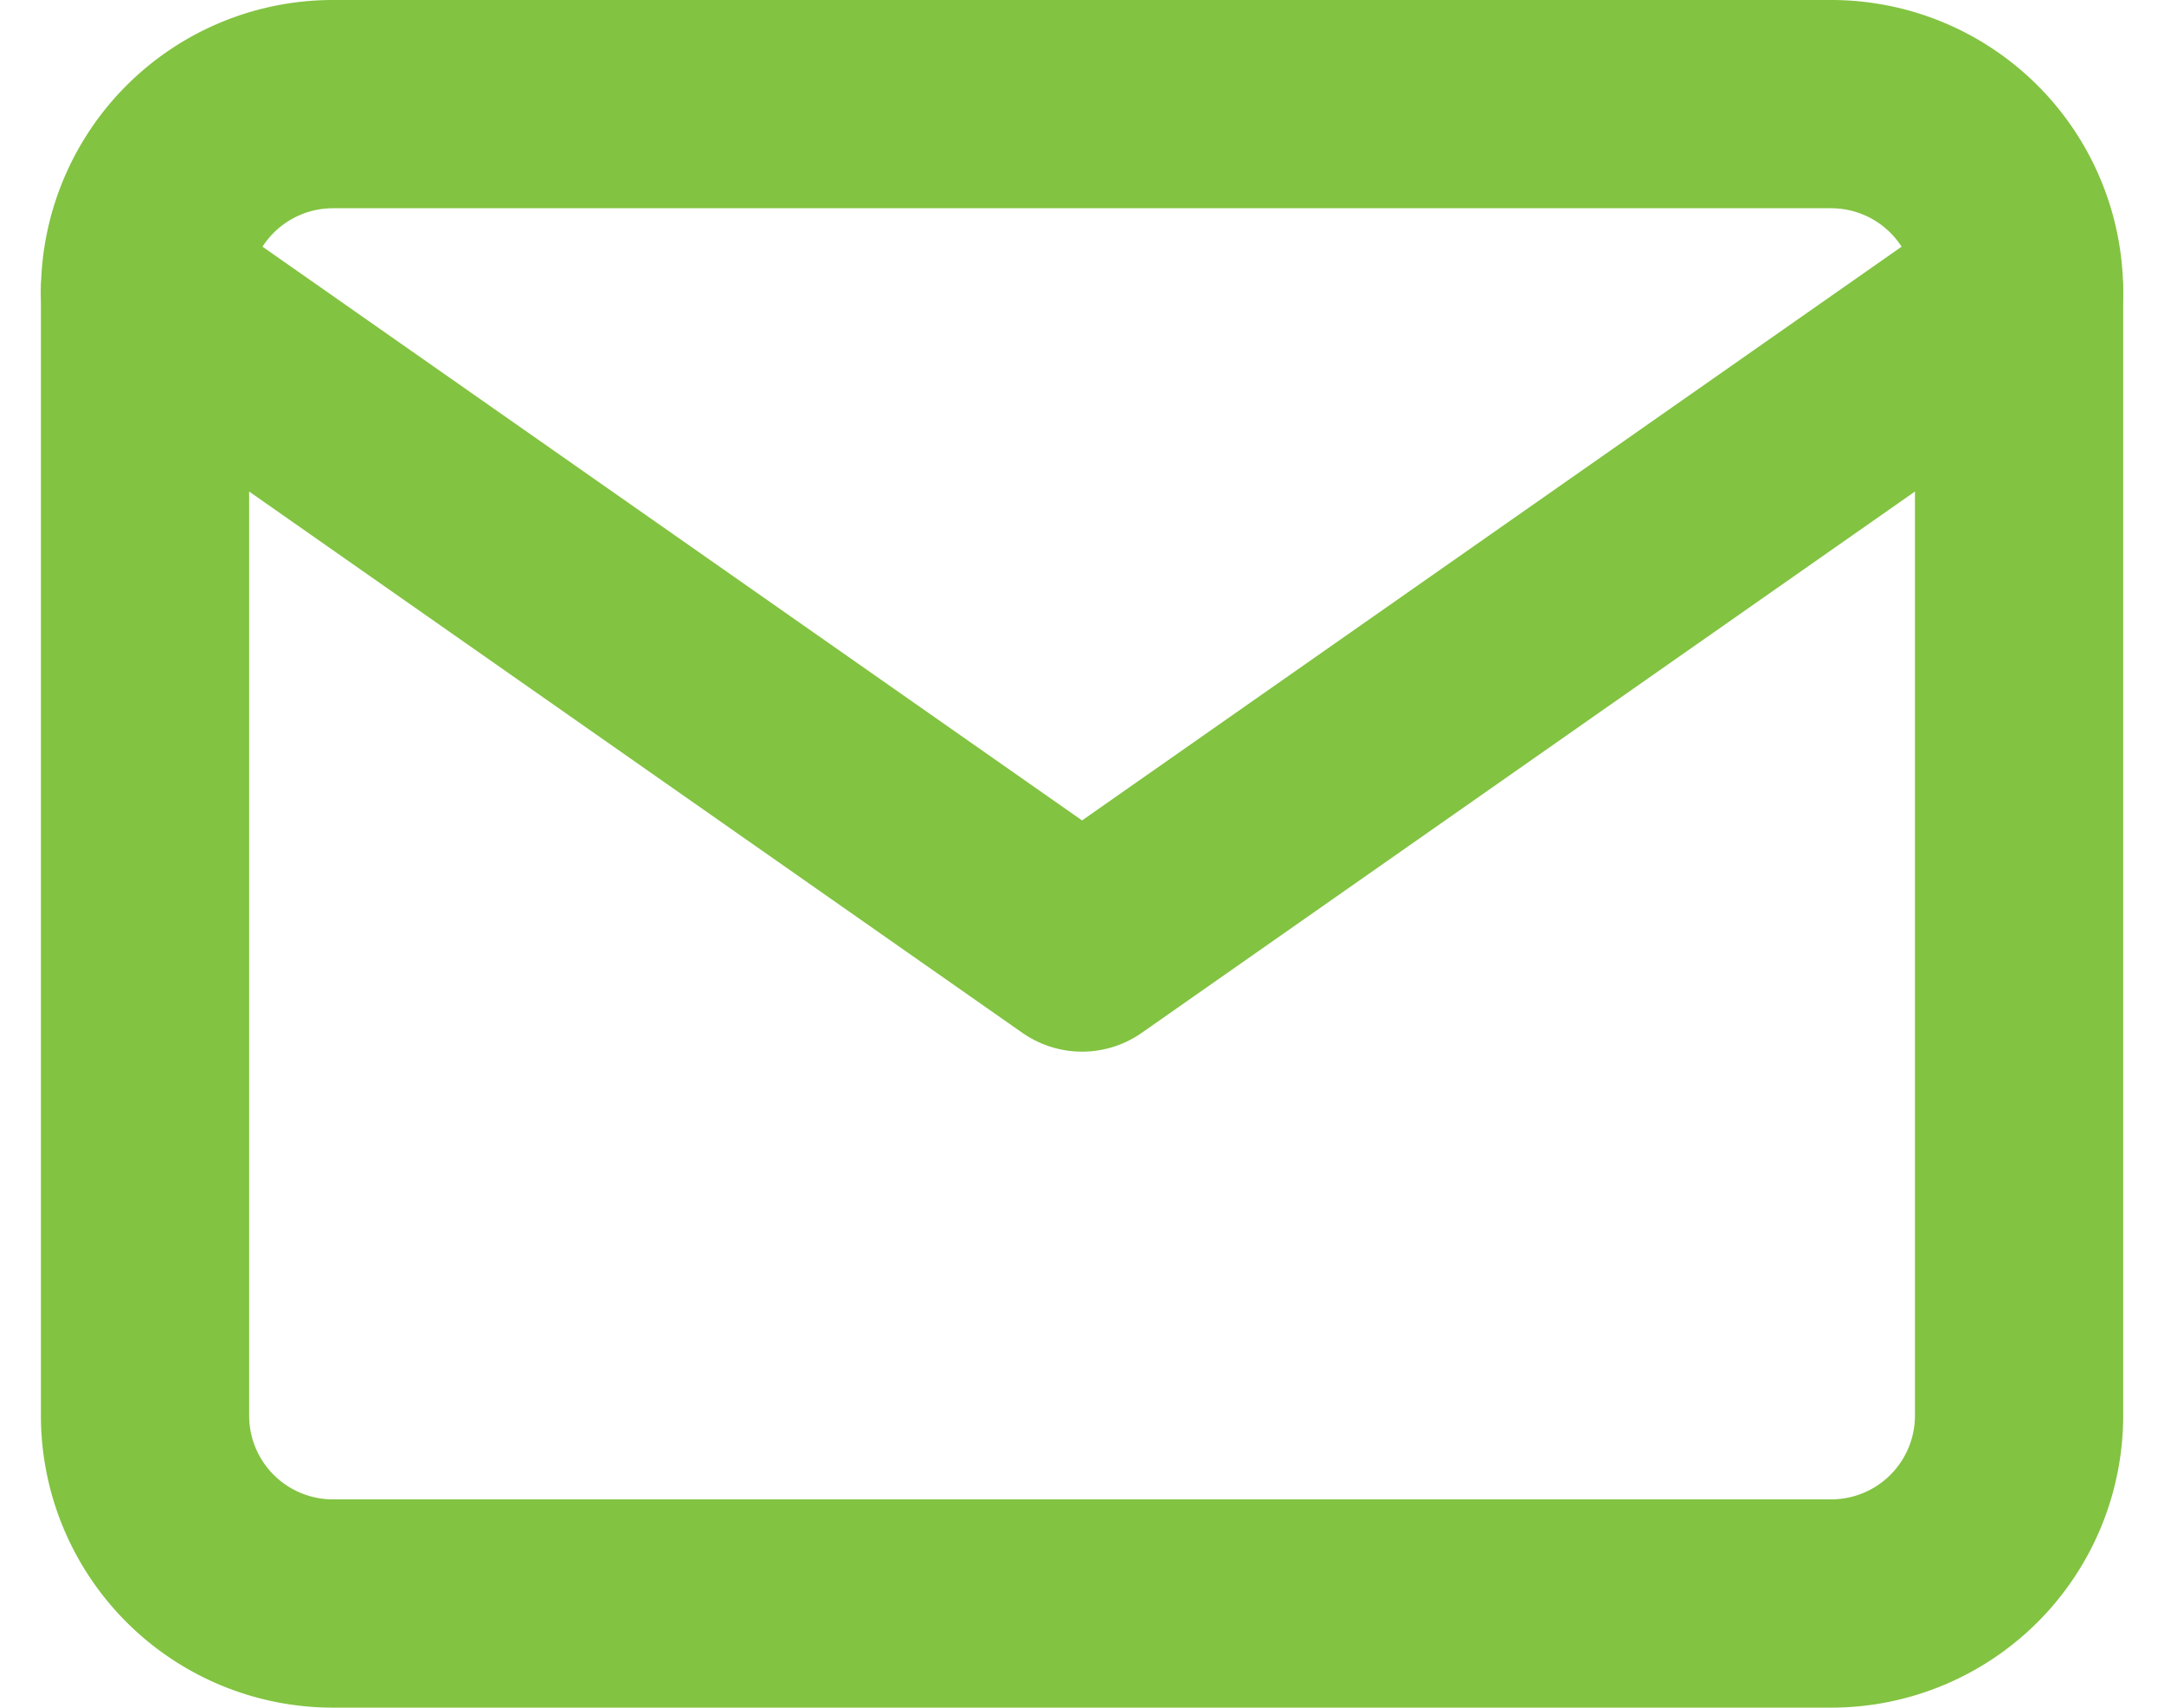
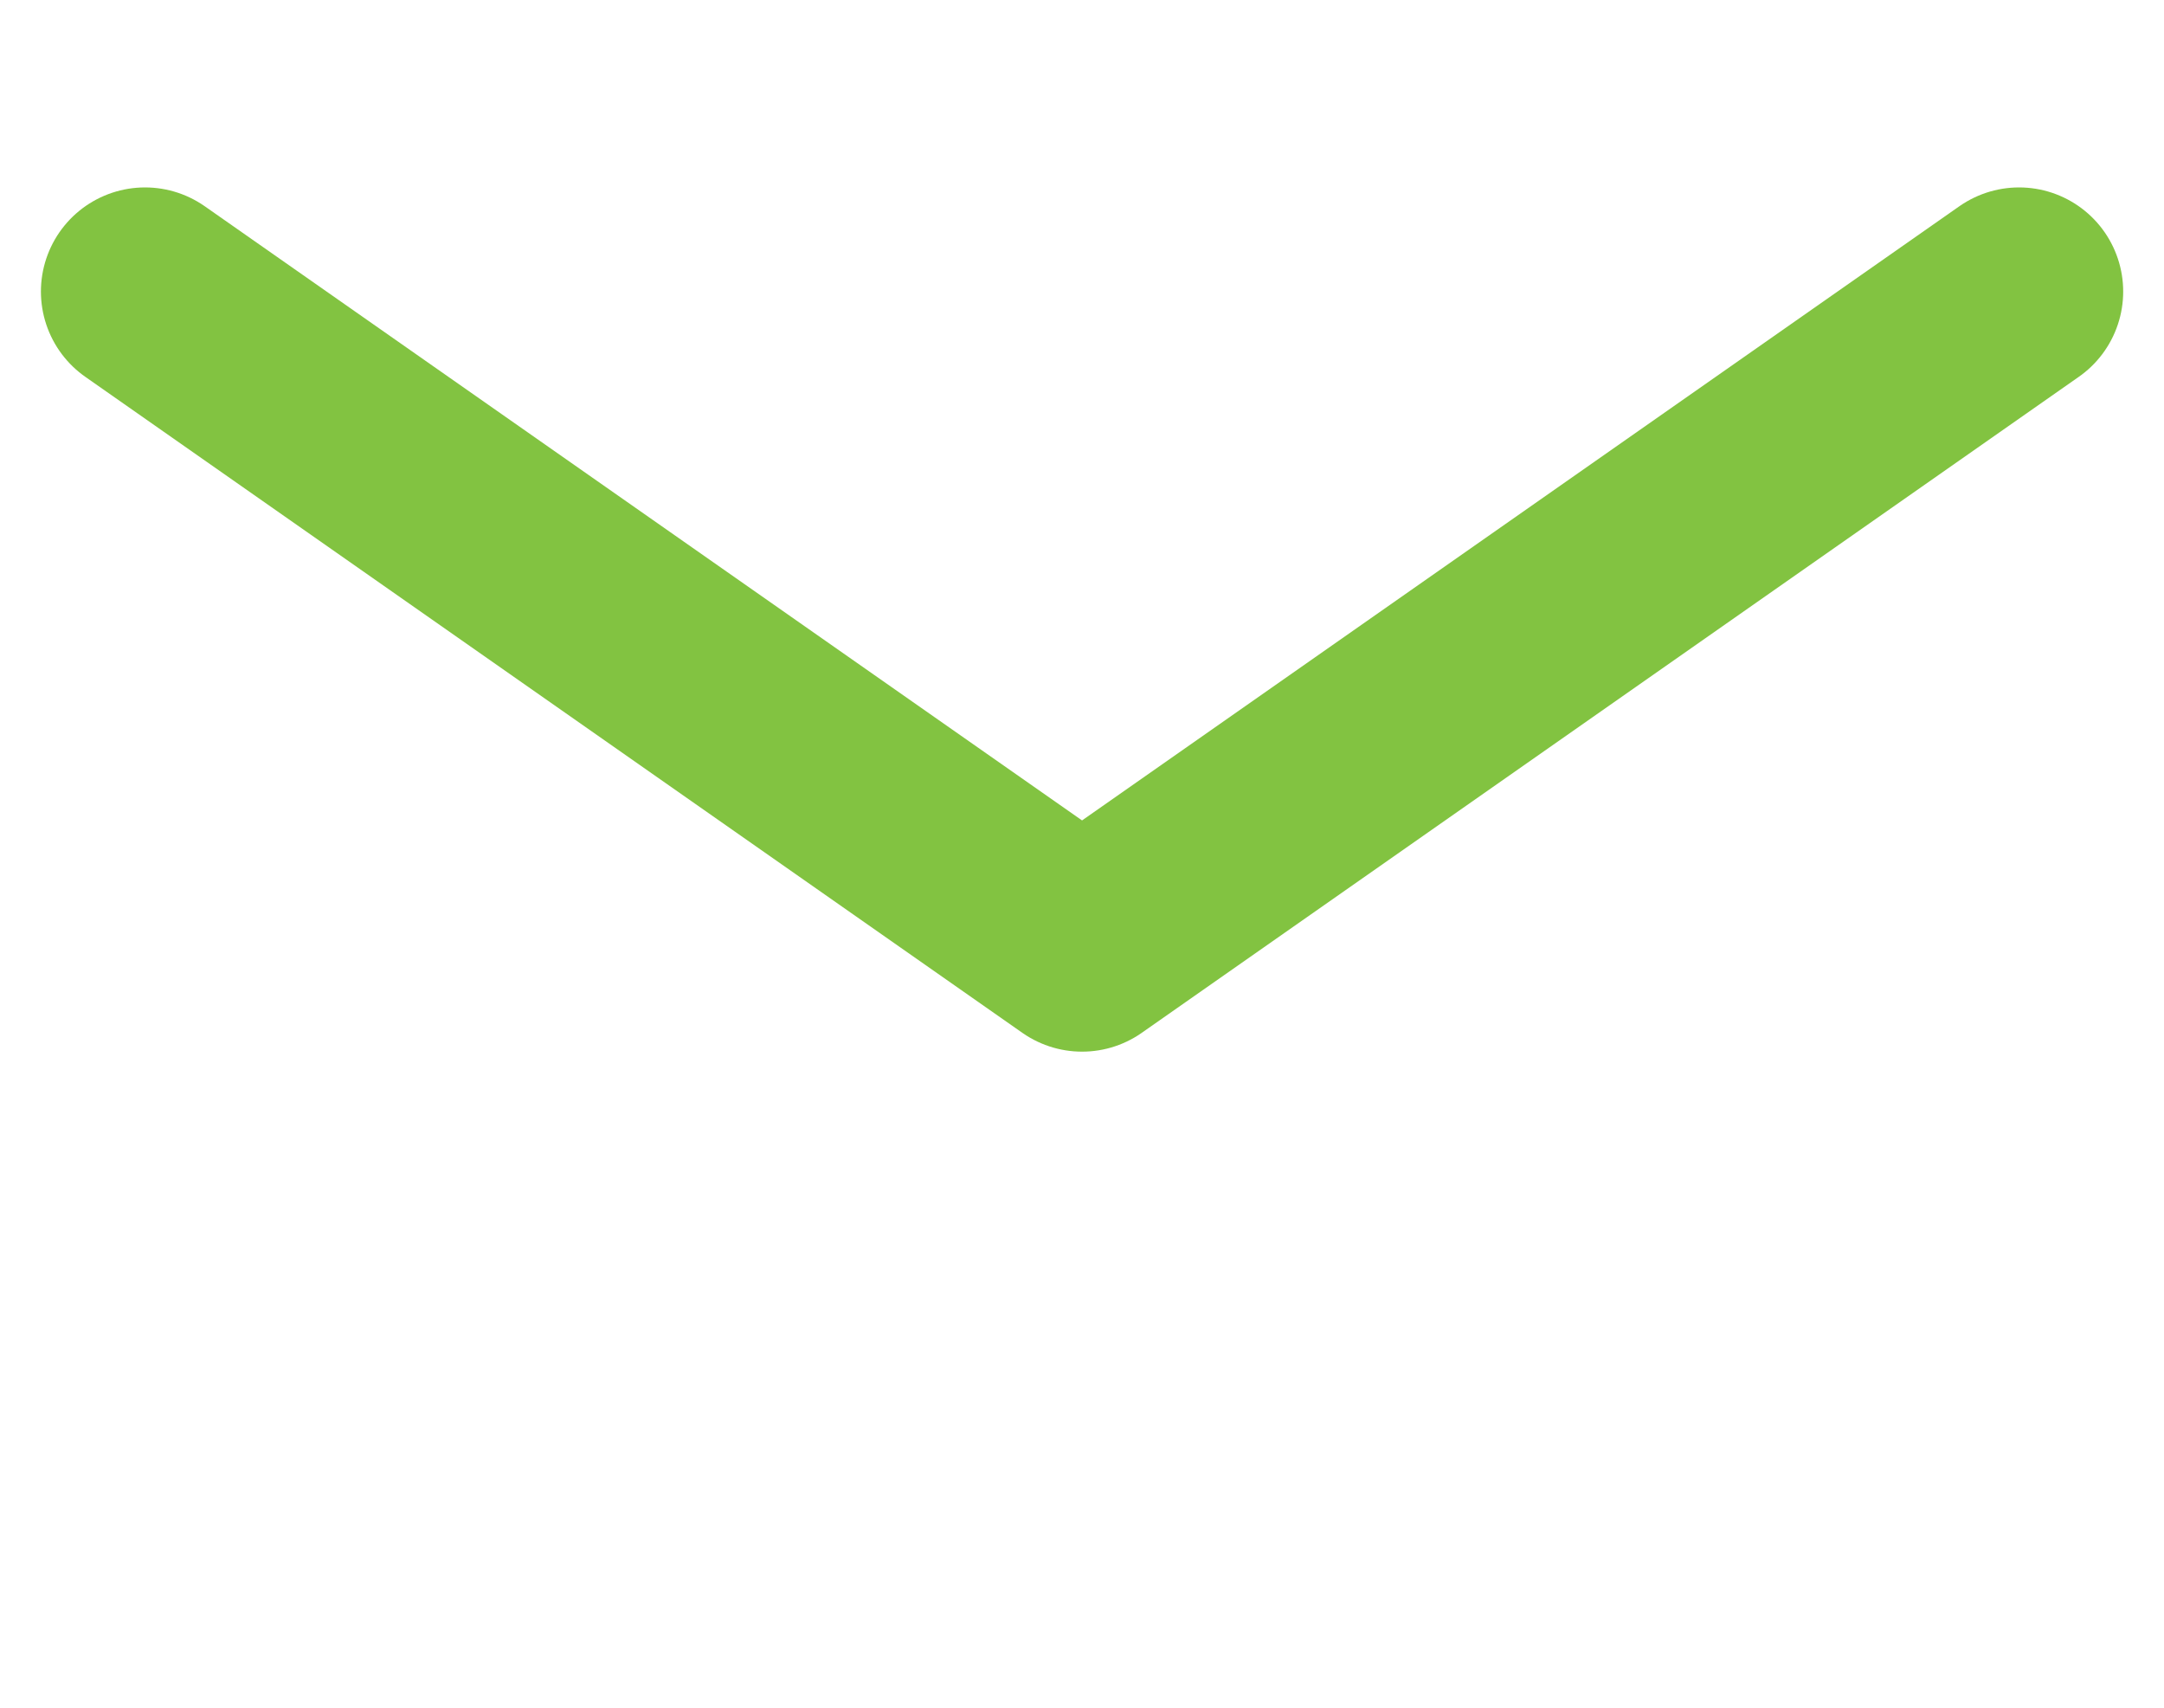
<svg xmlns="http://www.w3.org/2000/svg" width="20.785" height="16.4" viewBox="0 0 20.785 16.4">
  <g id="Icon_feather-mail" data-name="Icon feather-mail" transform="translate(-1.607 -5)">
-     <path id="Path_59166" data-name="Path 59166" d="M4.8,6H19.2A1.805,1.805,0,0,1,21,7.8V18.6a1.805,1.805,0,0,1-1.8,1.8H4.8A1.805,1.805,0,0,1,3,18.6V7.8A1.805,1.805,0,0,1,4.8,6Z" fill="none" stroke="#82c341" stroke-linecap="round" stroke-linejoin="round" stroke-width="2" />
    <path id="Path_59167" data-name="Path 59167" d="M21,9l-9,6.3L3,9" transform="translate(0 -1.2)" fill="none" stroke="#82c341" stroke-linecap="round" stroke-linejoin="round" stroke-width="2" />
  </g>
</svg>